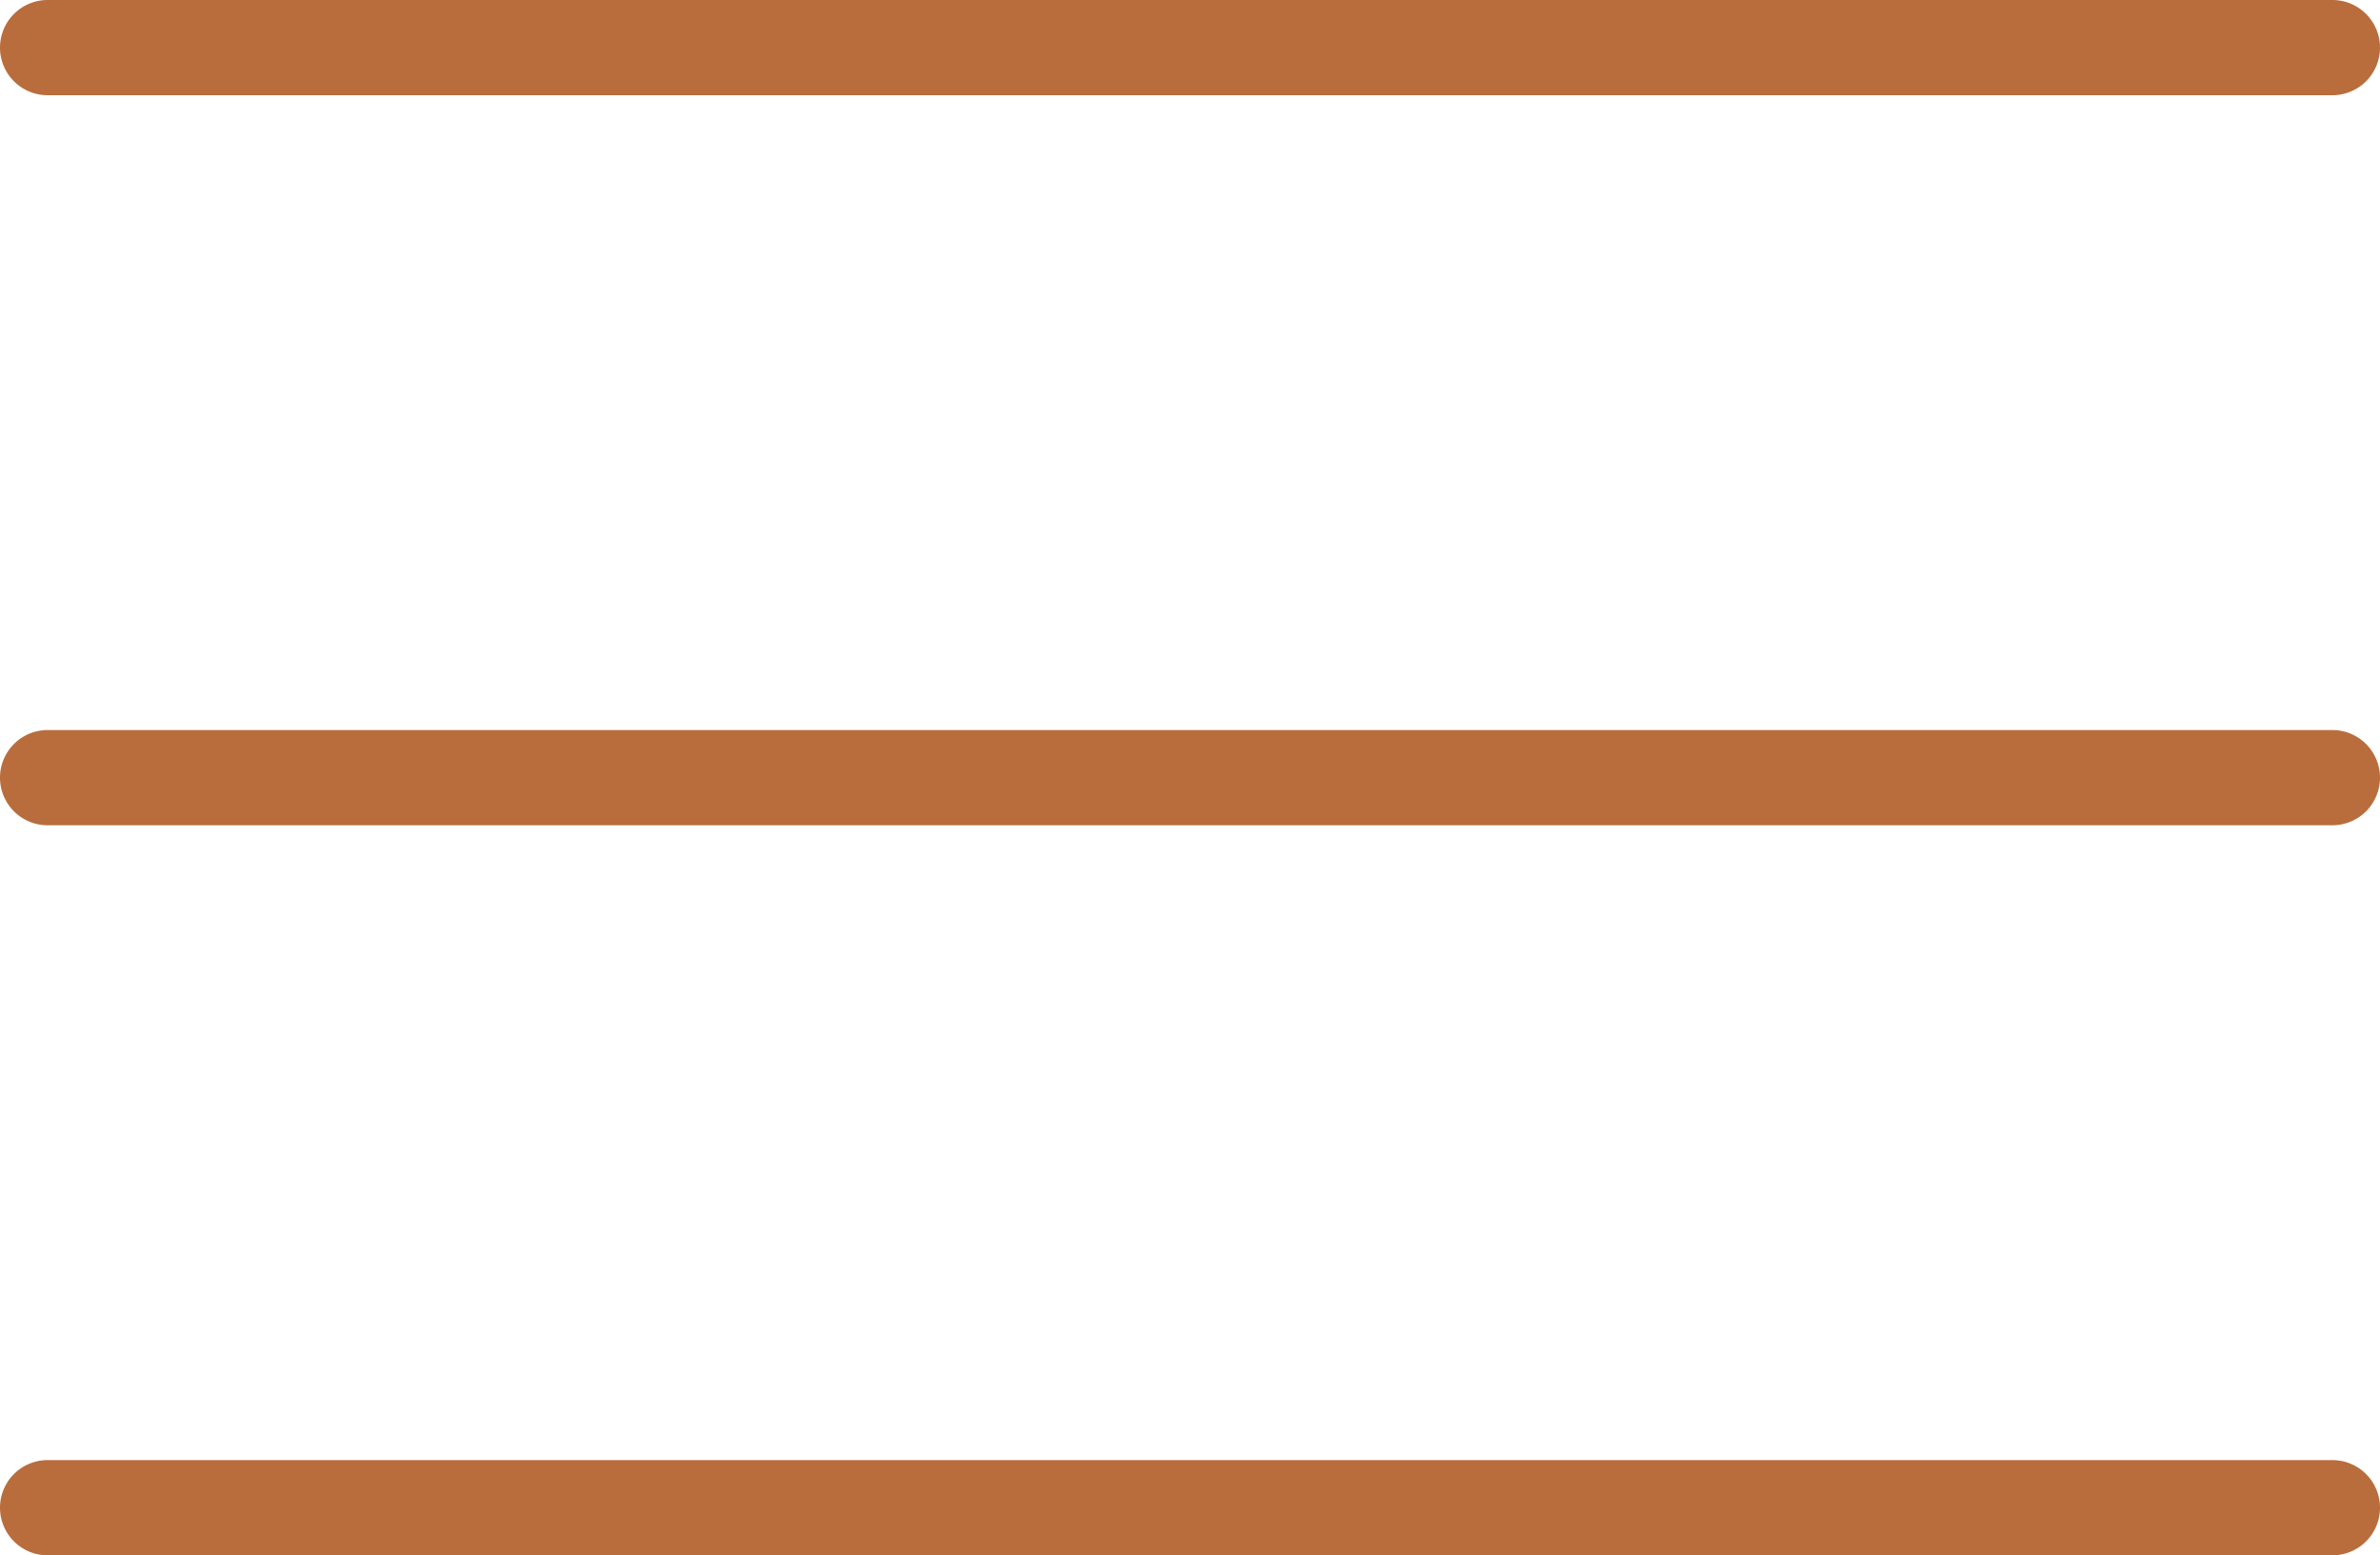
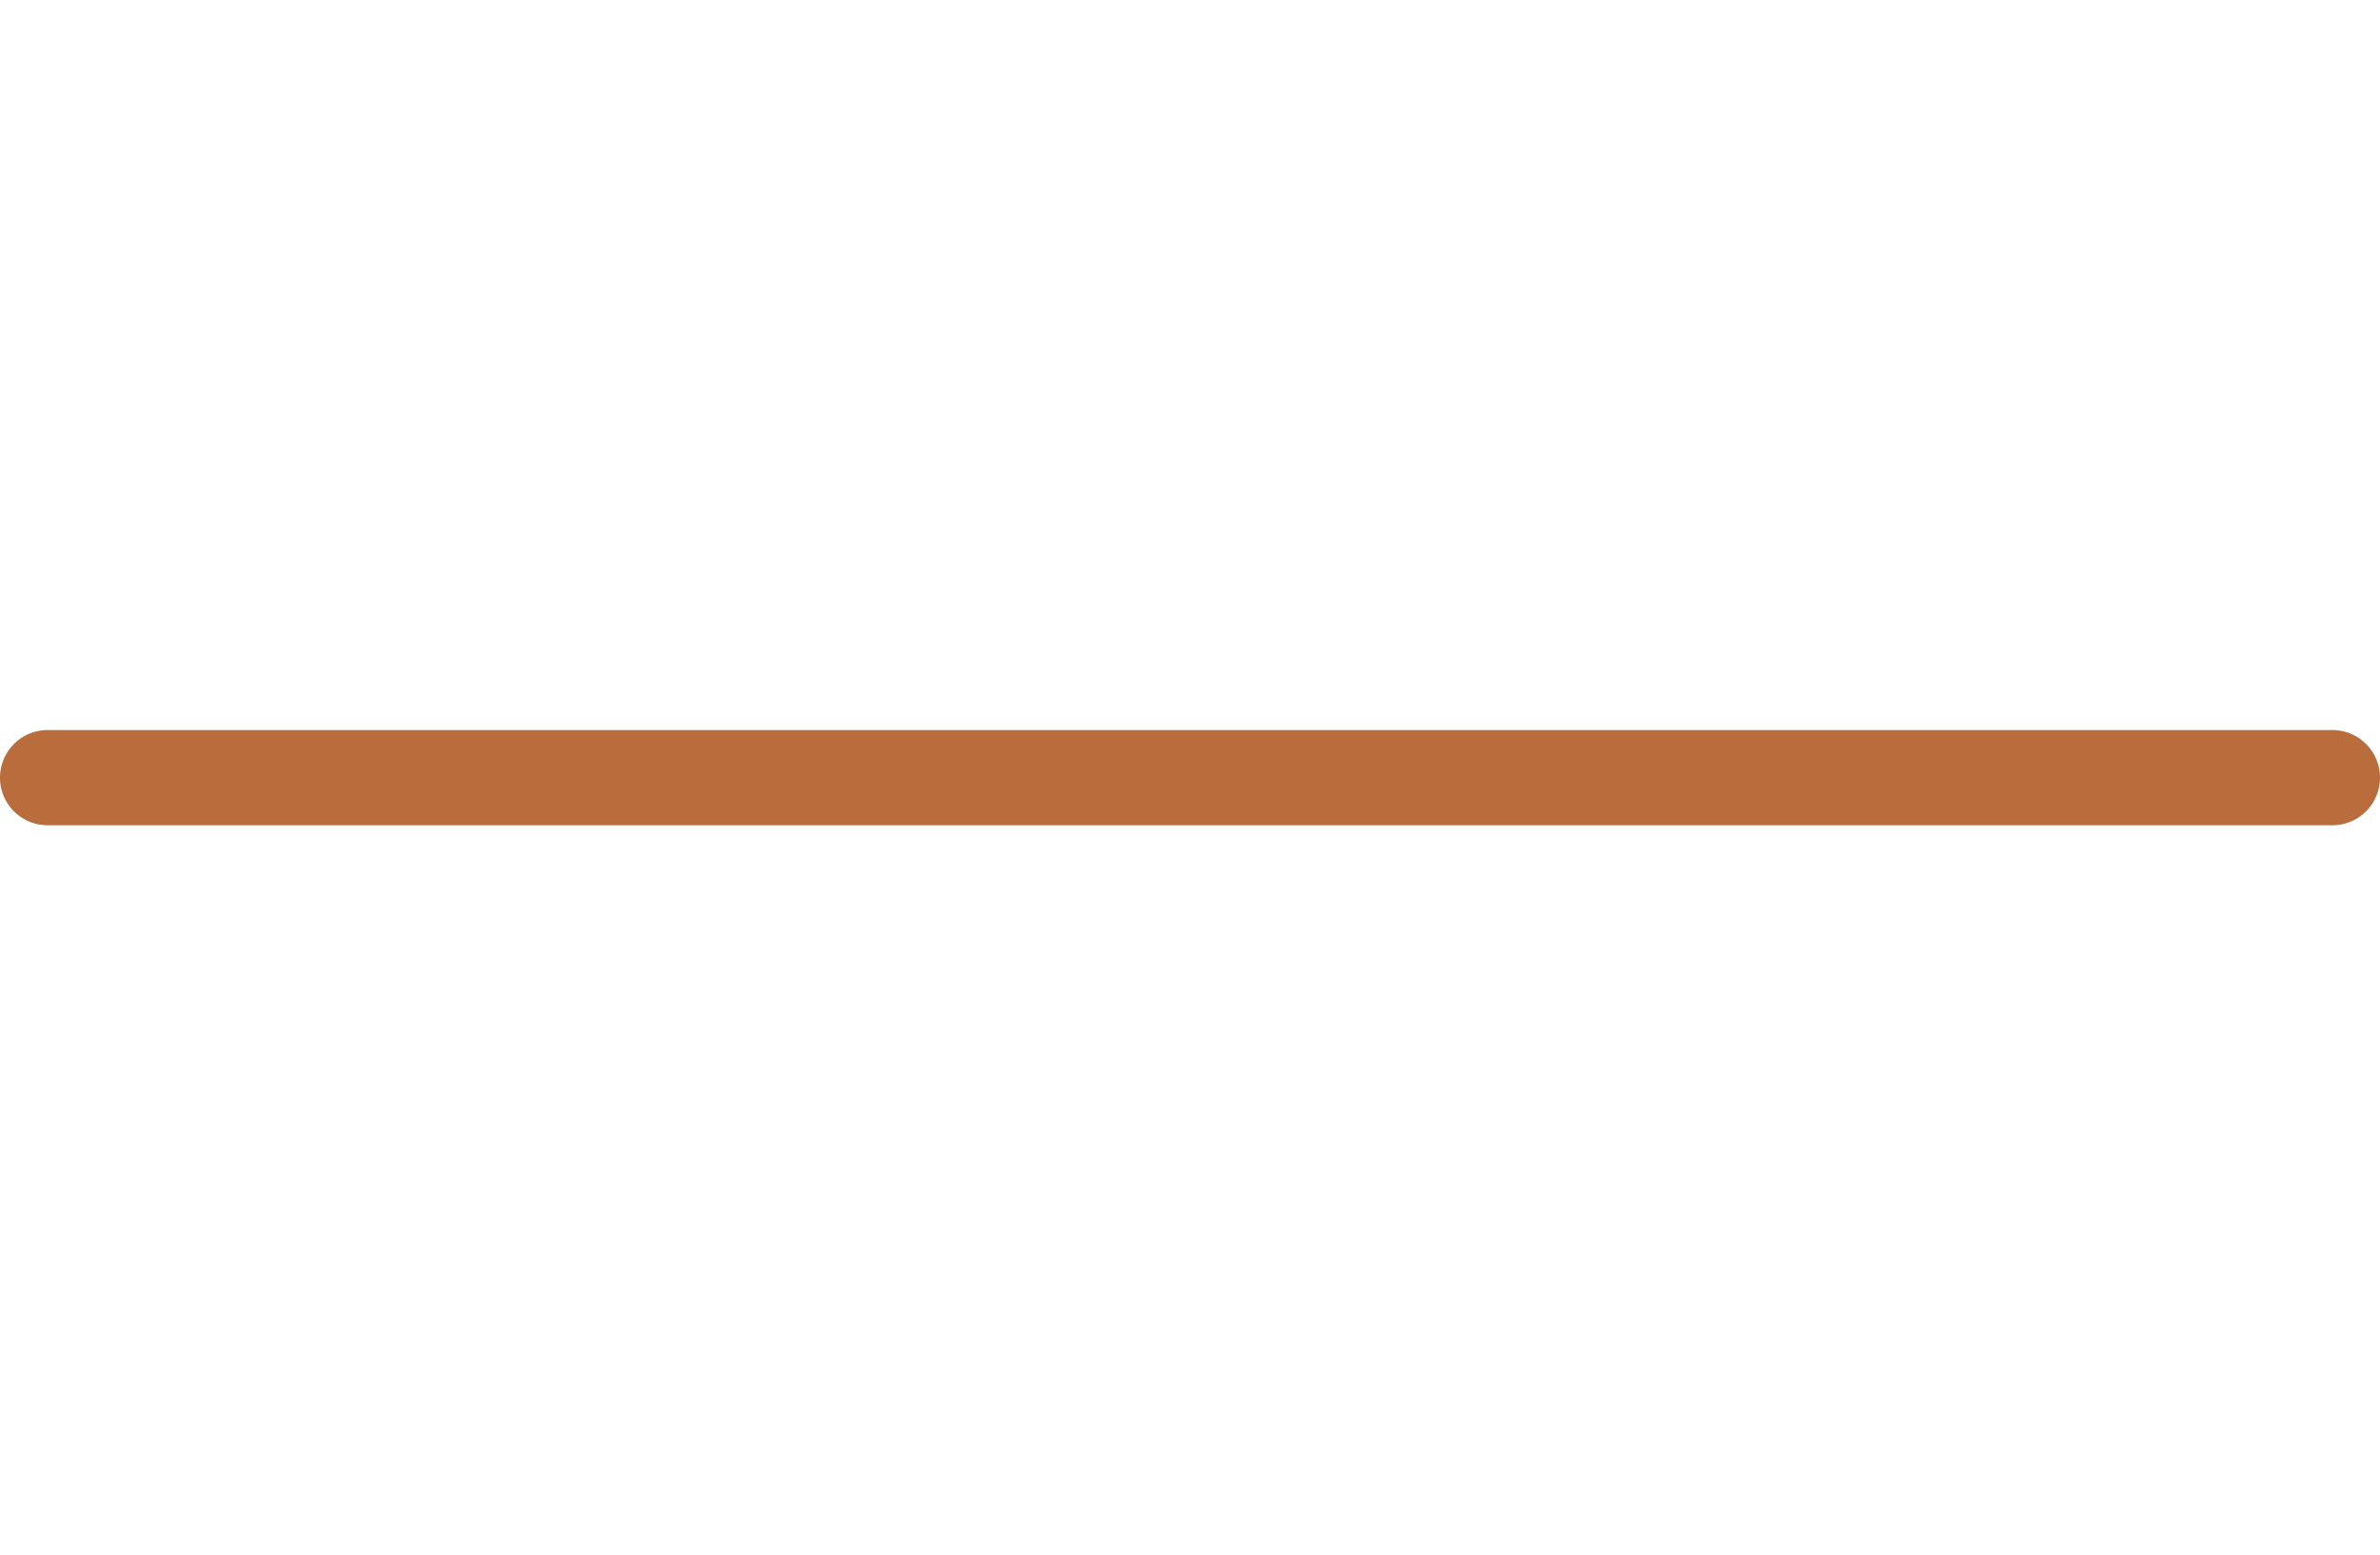
<svg xmlns="http://www.w3.org/2000/svg" width="37.5" height="24.5" viewBox="0 0 37.5 24.5">
  <g id="mb_open" transform="translate(-335.75 -29.75)">
-     <path id="線_2" data-name="線 2" d="M36,.75H0A.75.75,0,0,1-.75,0,.75.75,0,0,1,0-.75H36a.75.75,0,0,1,.75.75A.75.75,0,0,1,36,.75Z" transform="translate(336.5 30.5)" fill="#B96D3C" />
    <path id="線_3" data-name="線 3" d="M36,.75H0A.75.75,0,0,1-.75,0,.75.75,0,0,1,0-.75H36a.75.75,0,0,1,.75.75A.75.75,0,0,1,36,.75Z" transform="translate(336.5 42)" fill="#B96D3C" />
-     <path id="線_4" data-name="線 4" d="M36,.75H0A.75.75,0,0,1-.75,0,.75.75,0,0,1,0-.75H36a.75.75,0,0,1,.75.75A.75.75,0,0,1,36,.75Z" transform="translate(336.5 53.5)" fill="#B96D3C" />
  </g>
</svg>